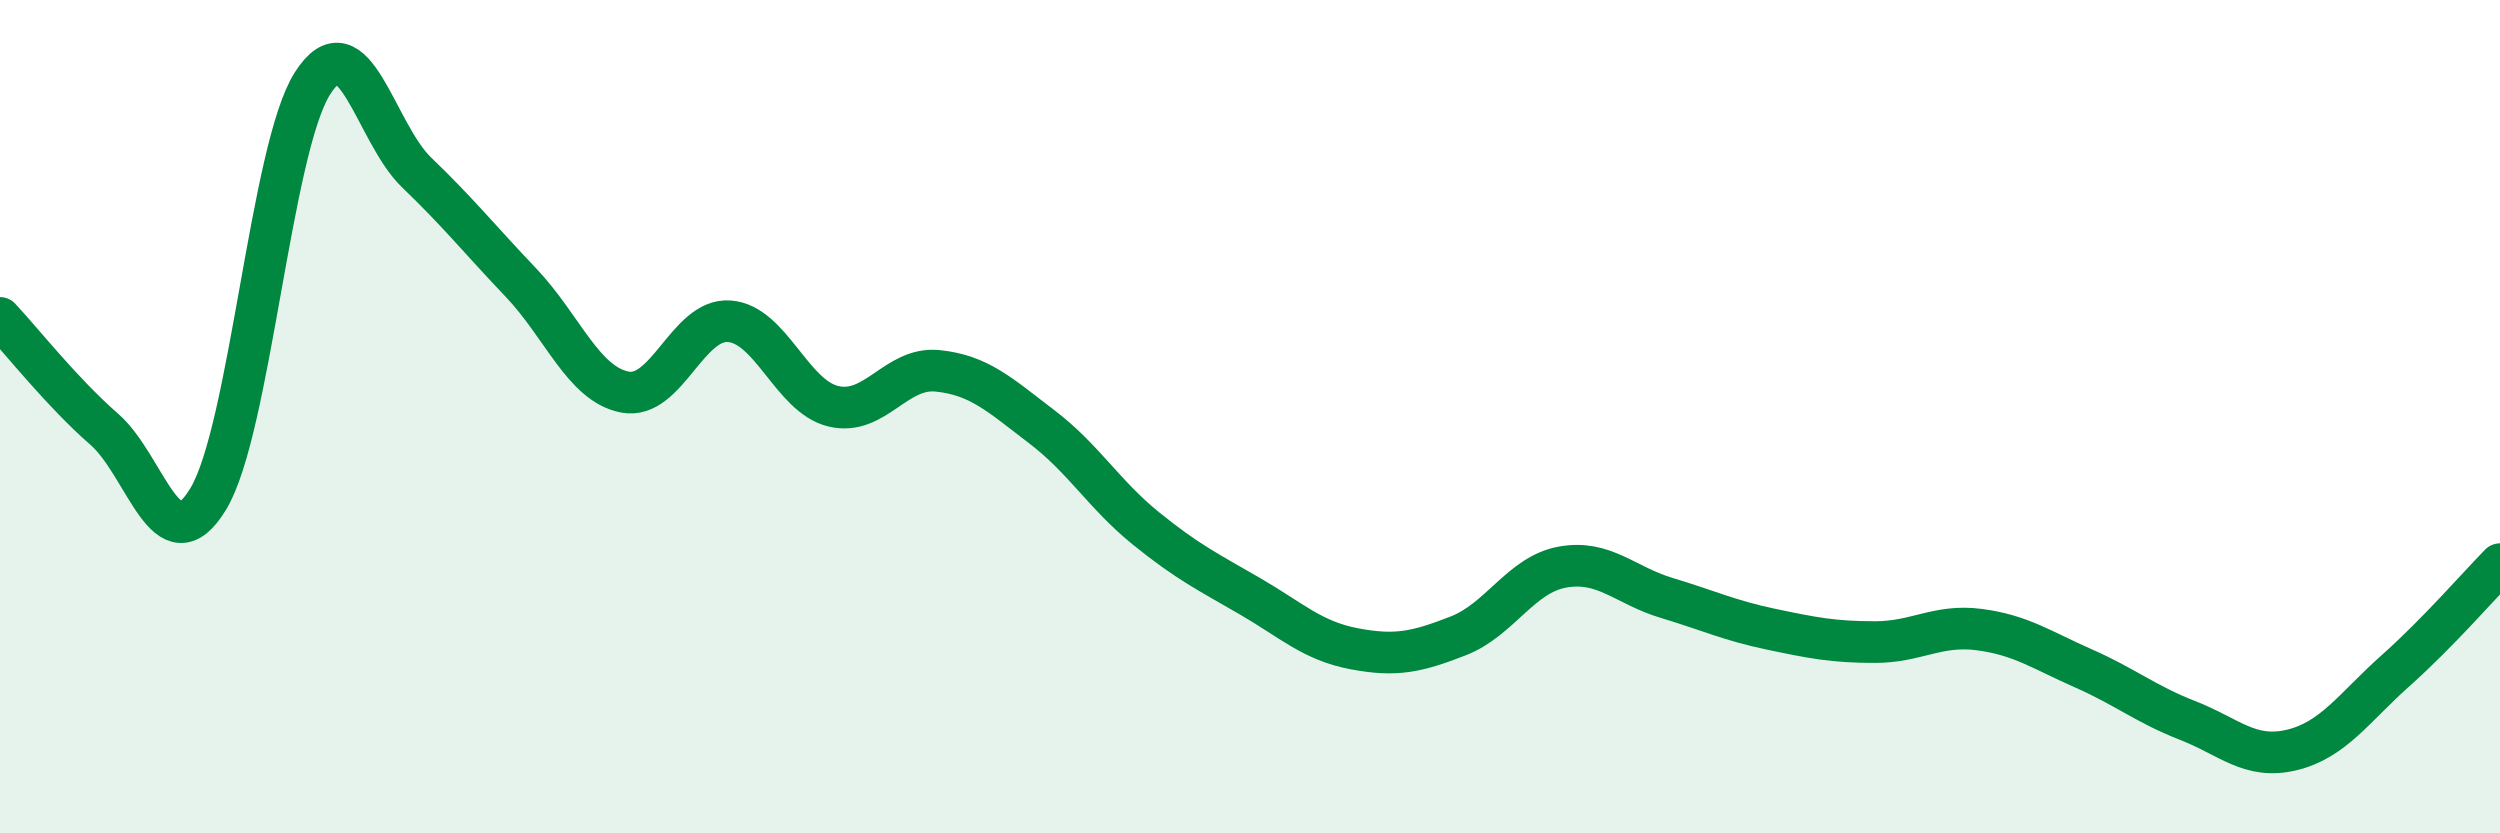
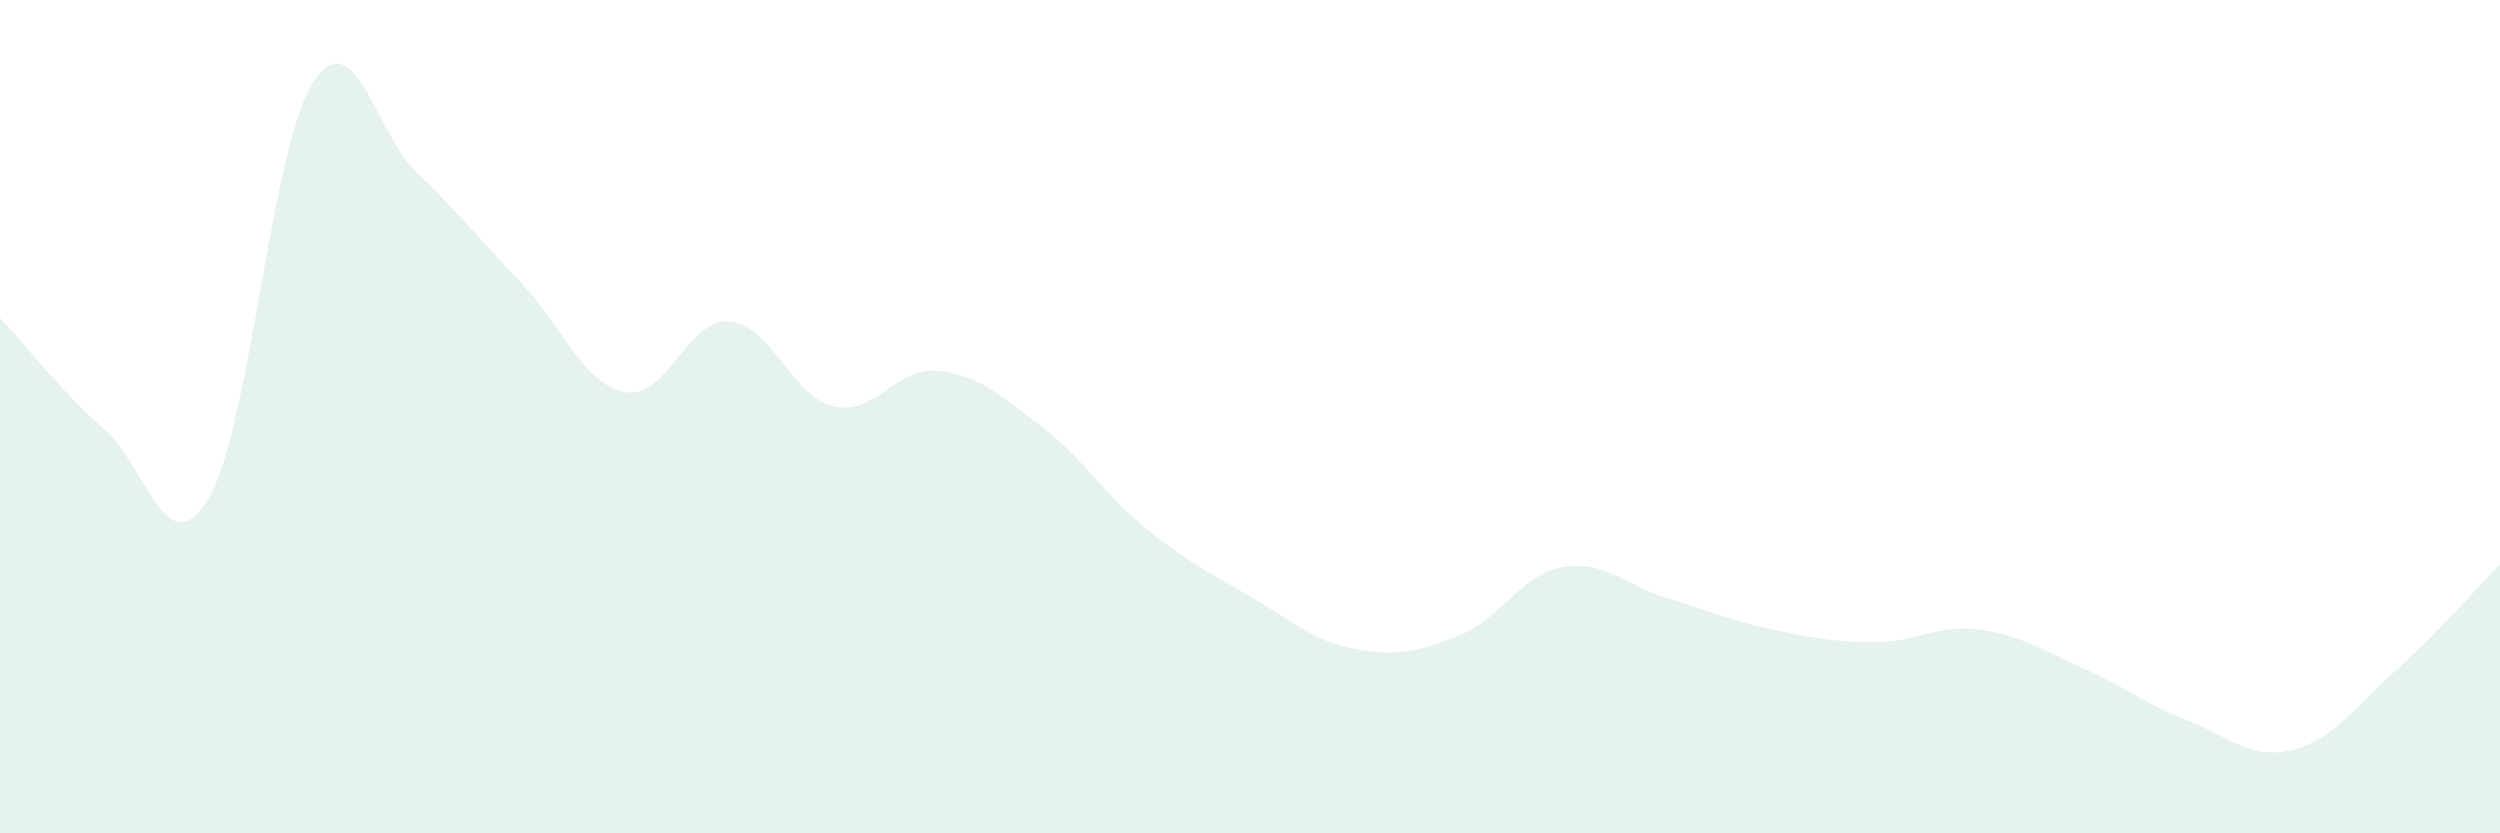
<svg xmlns="http://www.w3.org/2000/svg" width="60" height="20" viewBox="0 0 60 20">
  <path d="M 0,7.63 C 0.5,8.16 1.5,9.43 2.5,10.3 C 3.5,11.17 4,13.63 5,11.97 C 6,10.31 6.5,3.57 7.5,2 C 8.5,0.43 9,3.18 10,4.14 C 11,5.1 11.5,5.73 12.5,6.78 C 13.5,7.83 14,9.22 15,9.41 C 16,9.6 16.5,7.64 17.5,7.71 C 18.5,7.78 19,9.51 20,9.75 C 21,9.99 21.5,8.8 22.5,8.9 C 23.5,9 24,9.48 25,10.24 C 26,11 26.5,11.87 27.5,12.68 C 28.5,13.49 29,13.73 30,14.31 C 31,14.89 31.5,15.38 32.5,15.57 C 33.5,15.76 34,15.65 35,15.26 C 36,14.87 36.5,13.79 37.5,13.61 C 38.5,13.43 39,14.05 40,14.35 C 41,14.65 41.5,14.89 42.5,15.1 C 43.5,15.31 44,15.41 45,15.41 C 46,15.41 46.5,14.98 47.5,15.11 C 48.5,15.24 49,15.6 50,16.04 C 51,16.48 51.5,16.9 52.5,17.29 C 53.5,17.68 54,18.24 55,18 C 56,17.76 56.5,16.98 57.5,16.09 C 58.5,15.2 59.5,14.05 60,13.54L60 20L0 20Z" fill="#008740" opacity="0.1" stroke-linecap="round" stroke-linejoin="round" />
-   <path d="M 0,7.63 C 0.5,8.16 1.5,9.43 2.5,10.3 C 3.5,11.17 4,13.63 5,11.97 C 6,10.31 6.5,3.57 7.5,2 C 8.5,0.43 9,3.18 10,4.14 C 11,5.1 11.5,5.73 12.5,6.78 C 13.5,7.83 14,9.22 15,9.41 C 16,9.6 16.5,7.64 17.5,7.71 C 18.5,7.78 19,9.51 20,9.75 C 21,9.99 21.5,8.8 22.5,8.9 C 23.5,9 24,9.48 25,10.24 C 26,11 26.5,11.87 27.5,12.68 C 28.5,13.49 29,13.73 30,14.31 C 31,14.89 31.5,15.38 32.5,15.57 C 33.5,15.76 34,15.65 35,15.26 C 36,14.87 36.5,13.79 37.5,13.61 C 38.5,13.43 39,14.05 40,14.35 C 41,14.65 41.5,14.89 42.5,15.1 C 43.5,15.31 44,15.41 45,15.41 C 46,15.41 46.5,14.98 47.5,15.11 C 48.5,15.24 49,15.6 50,16.04 C 51,16.48 51.5,16.9 52.5,17.29 C 53.5,17.68 54,18.24 55,18 C 56,17.76 56.5,16.98 57.5,16.09 C 58.5,15.2 59.5,14.05 60,13.54" stroke="#008740" stroke-width="1" fill="none" stroke-linecap="round" stroke-linejoin="round" />
</svg>